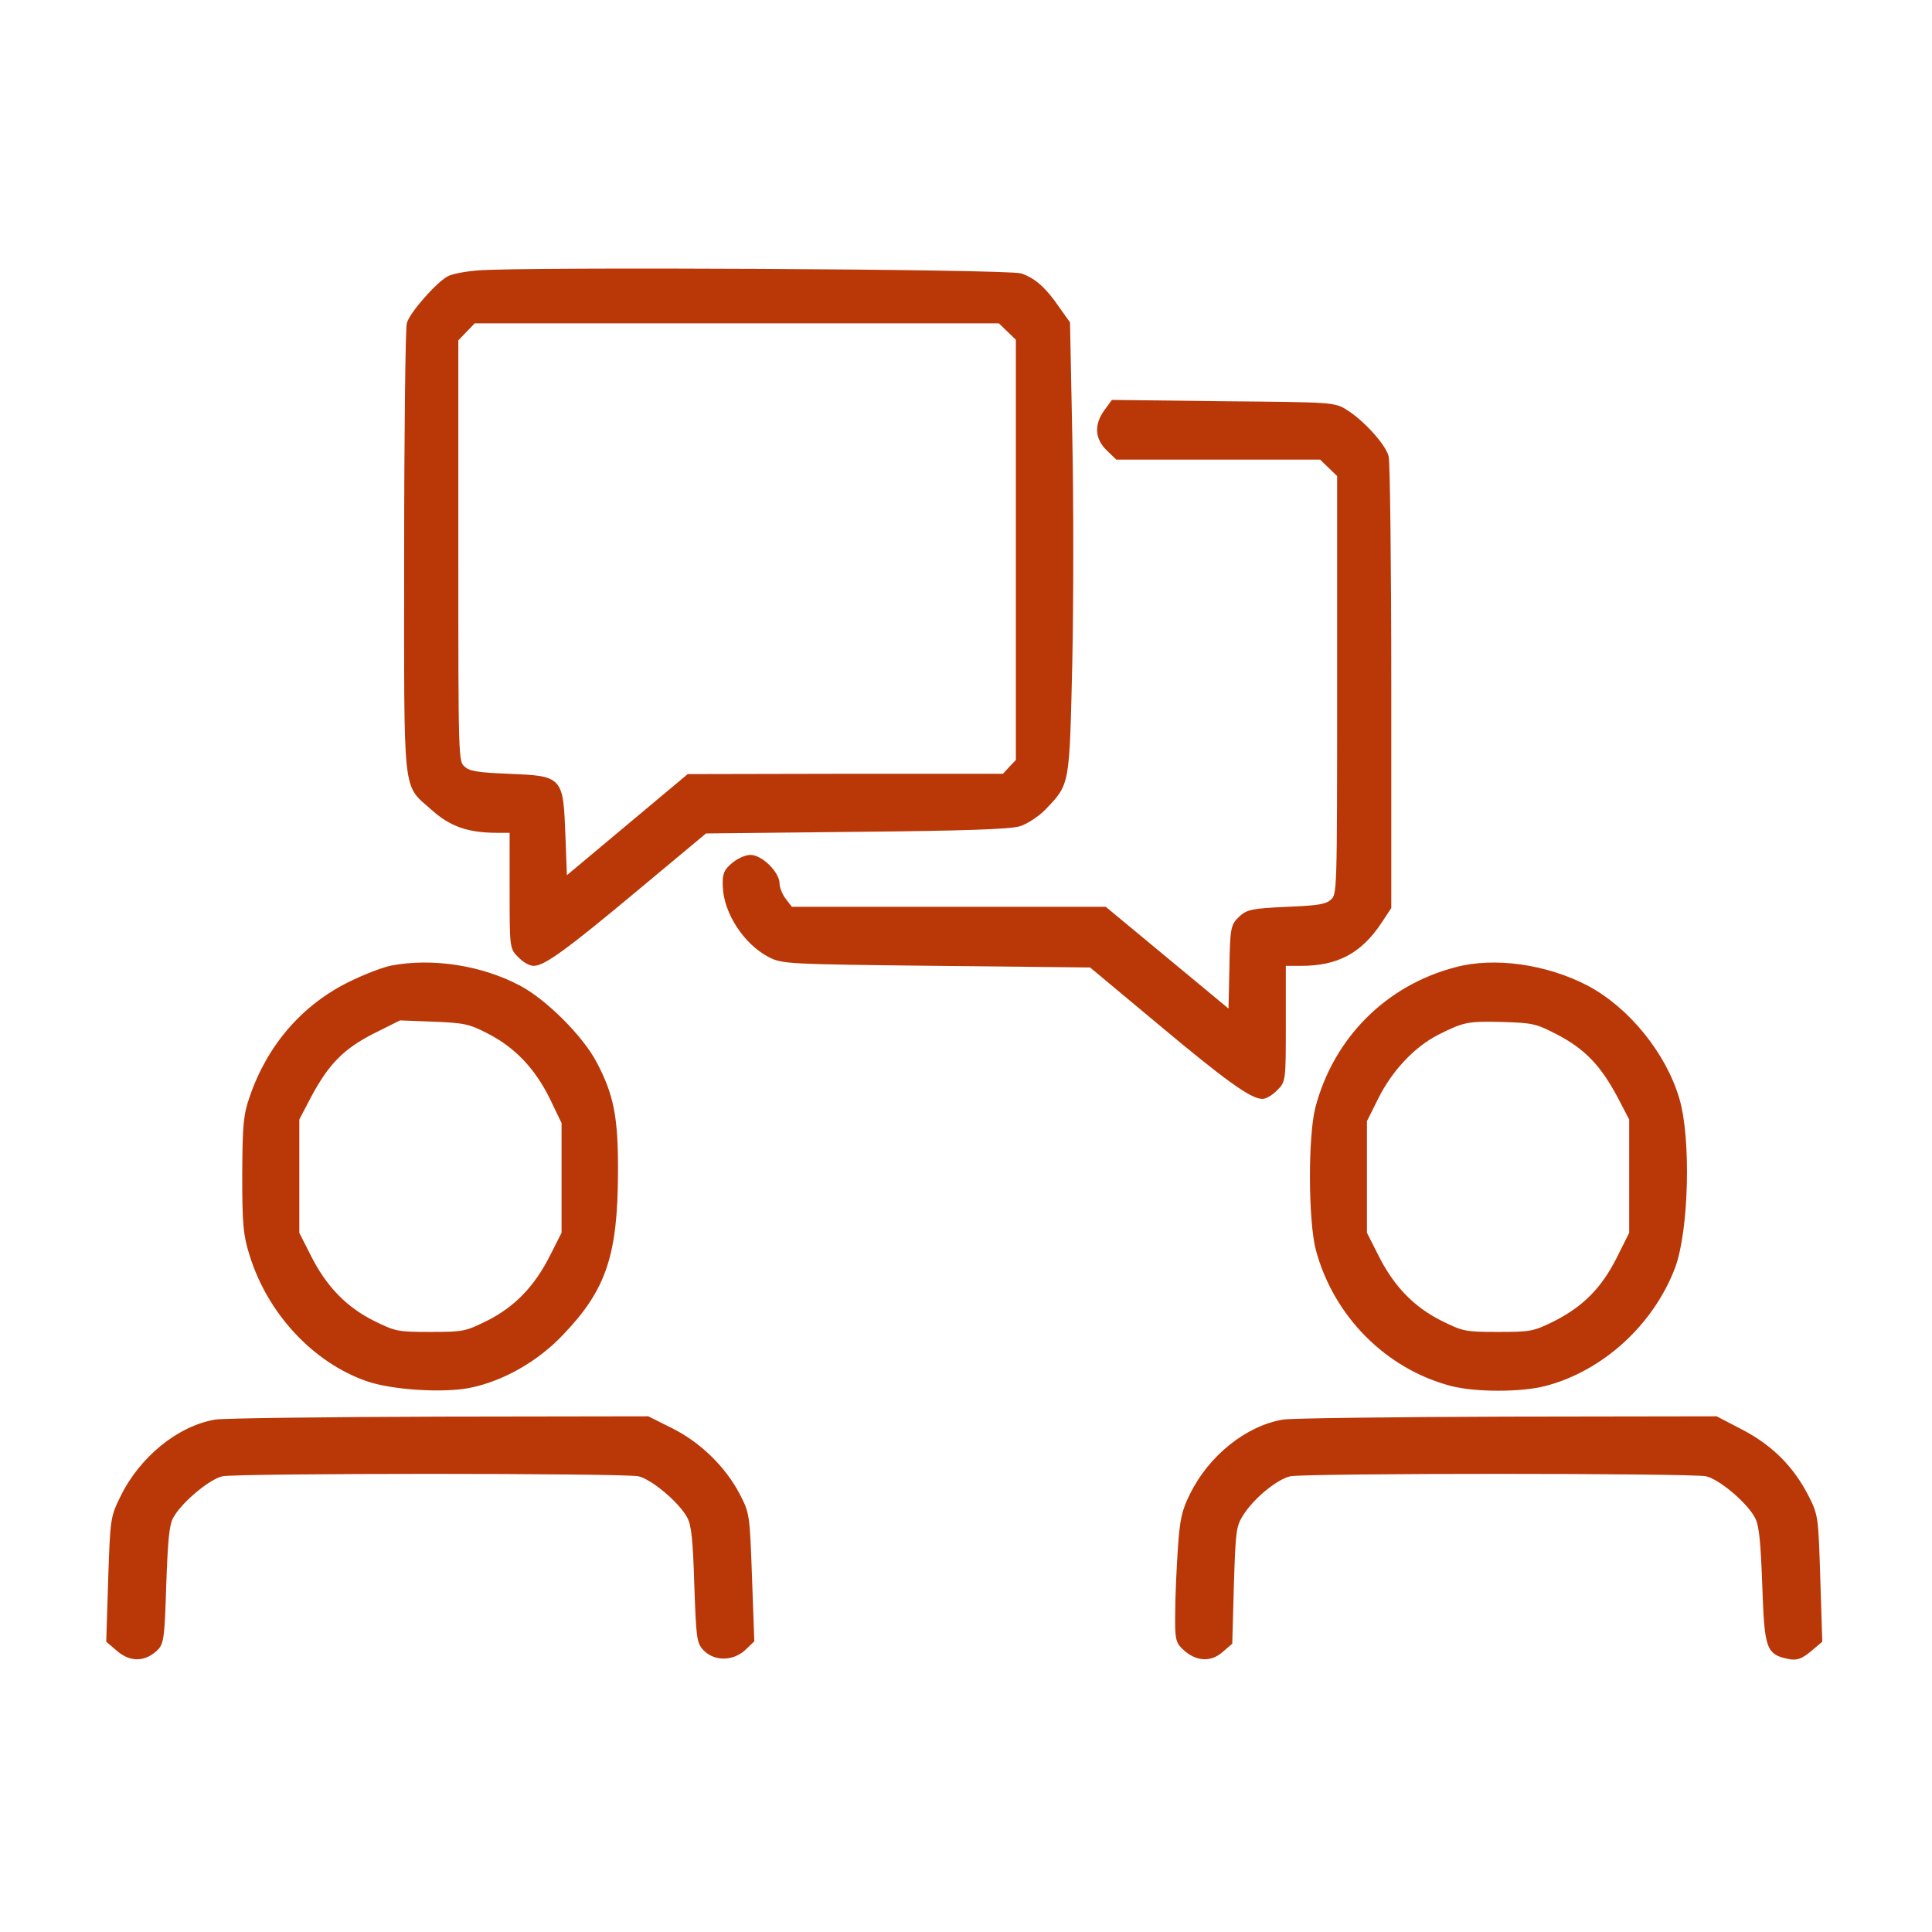
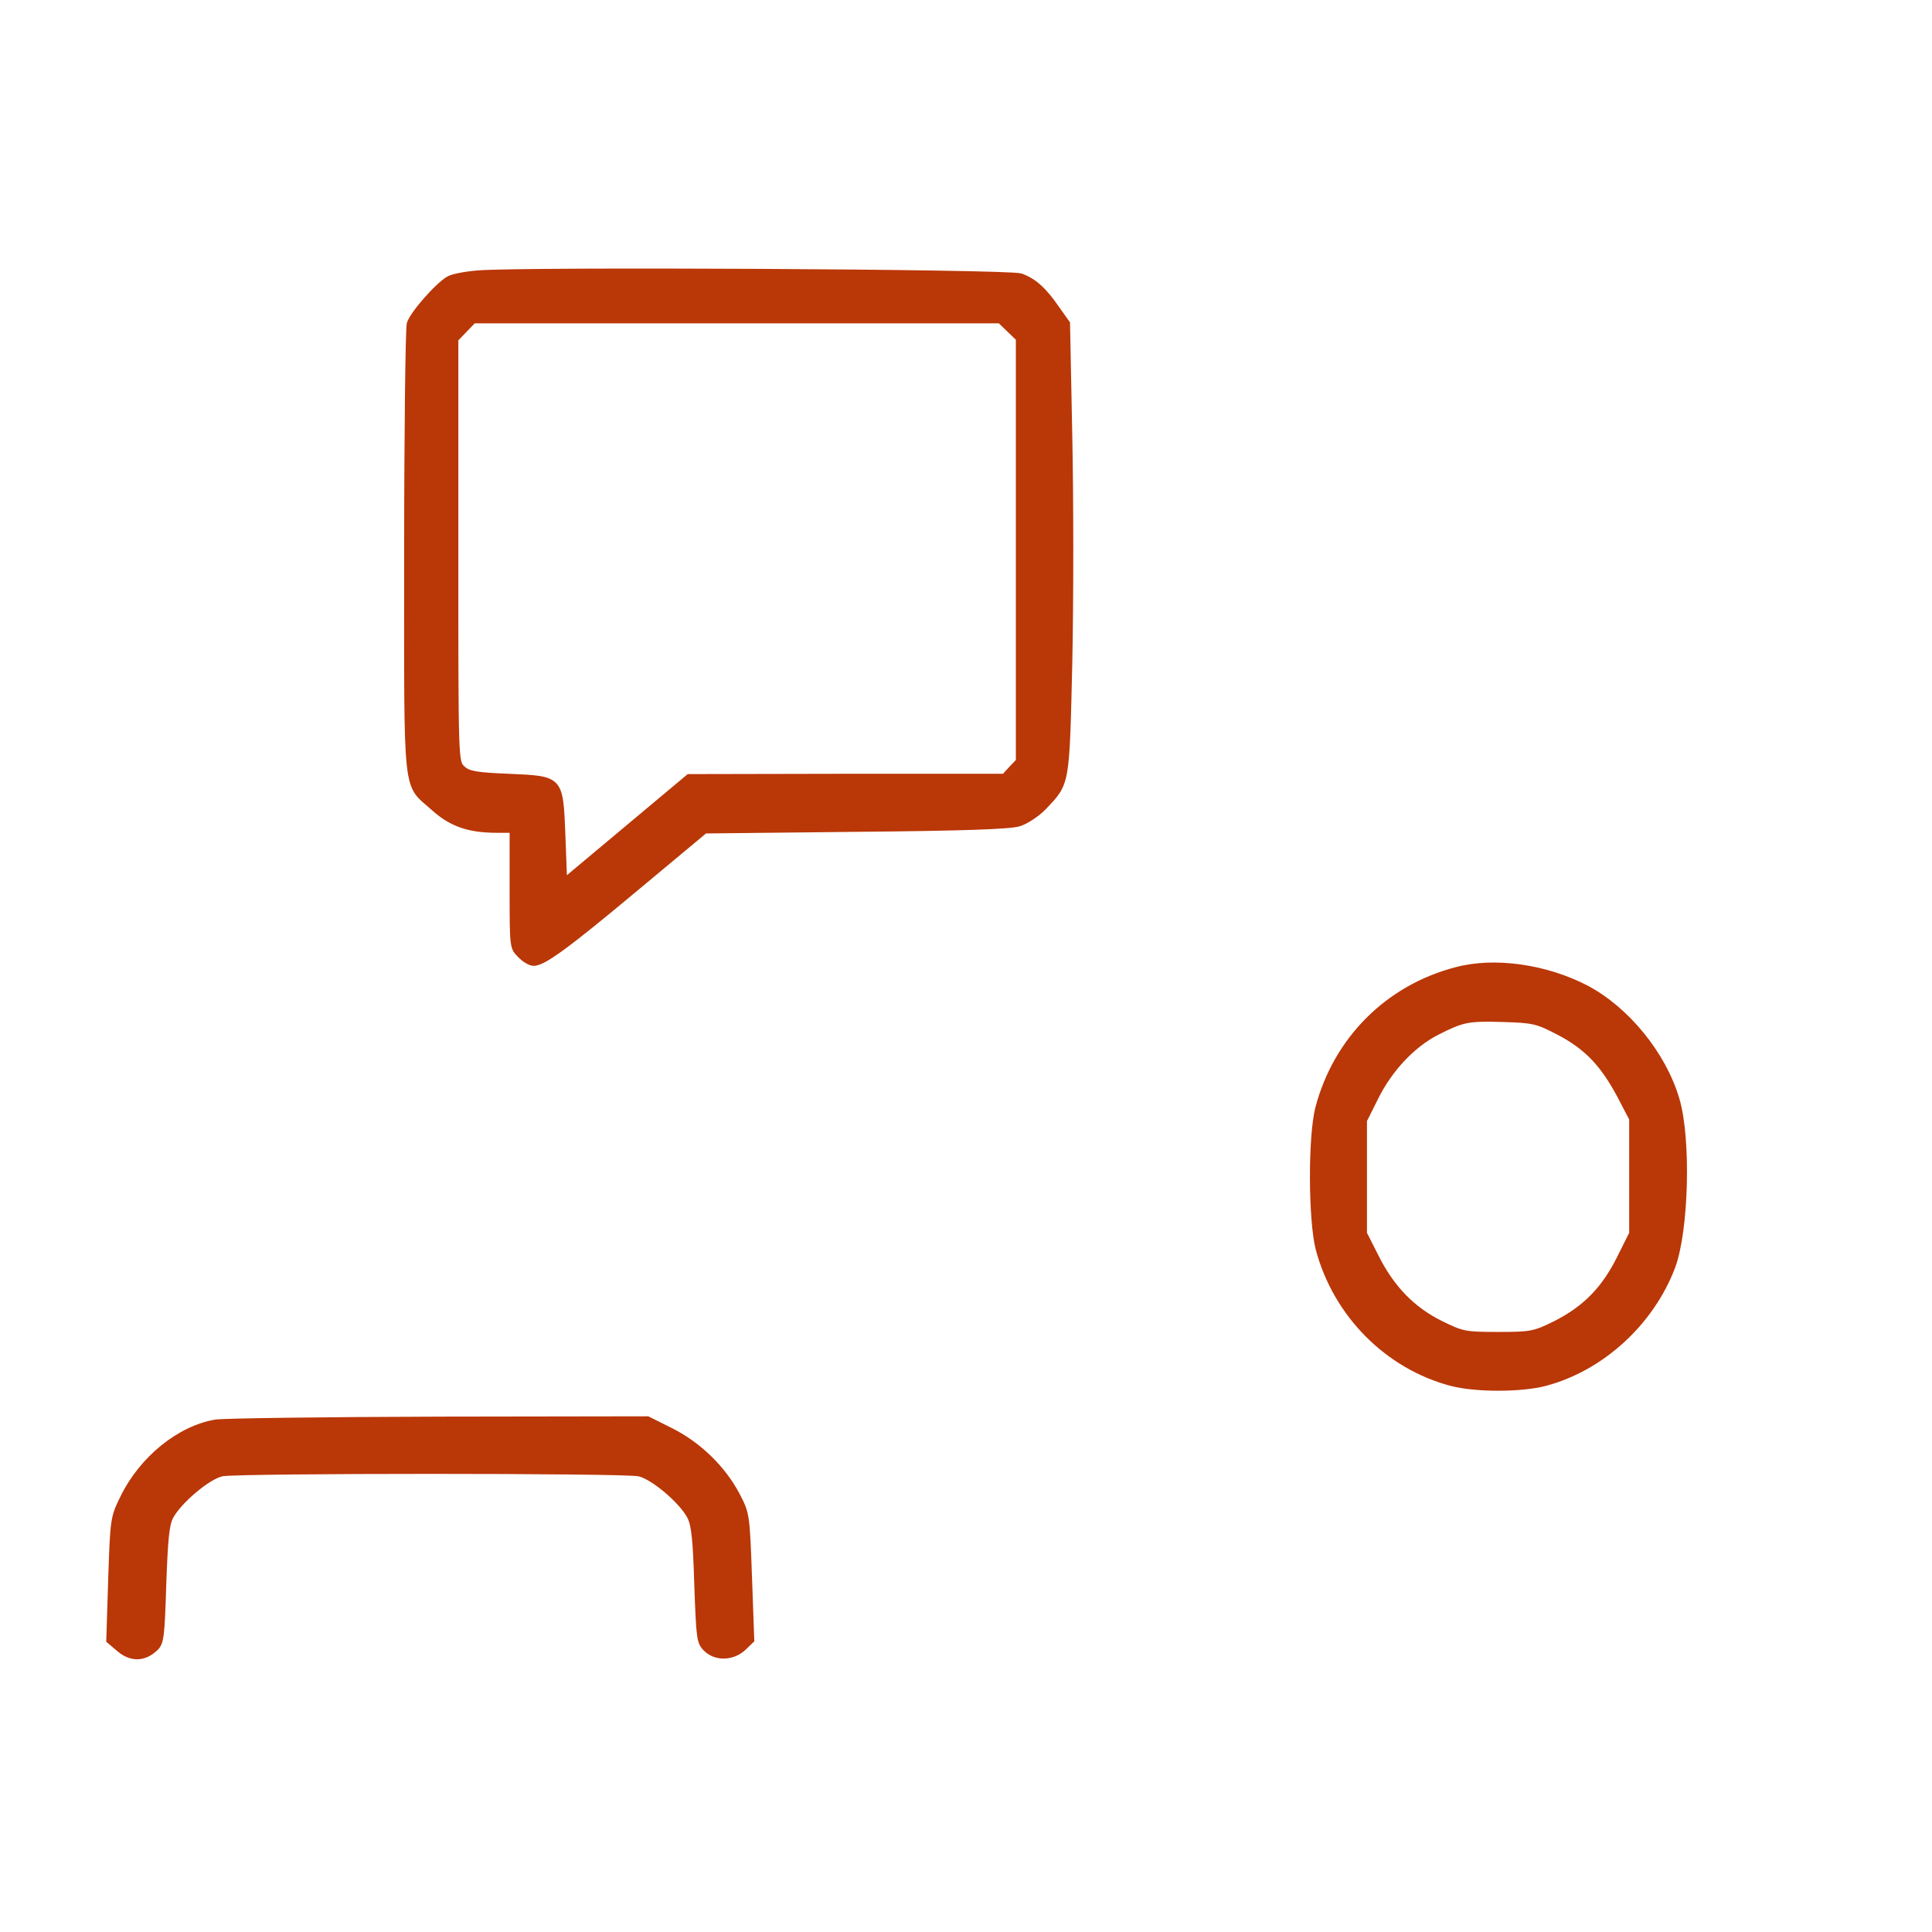
<svg xmlns="http://www.w3.org/2000/svg" width="500" height="500" viewBox="0 0 500 500" fill="none">
  <path d="M123.573 70.495C120.381 70.747 116.938 71.419 116.014 72.007C113.075 73.686 106.44 81.245 105.768 83.764C105.432 85.024 105.097 111.815 105.097 143.224C105.097 207.891 104.509 202.432 112.235 209.403C116.77 213.434 121.305 215.03 128.612 215.03H132.391V230.147C132.391 245.18 132.391 245.348 134.491 247.363C135.582 248.539 137.178 249.463 138.102 249.463C140.705 249.463 146.5 245.264 164.892 229.895L182.529 215.198L221.497 214.778C249.379 214.526 261.389 214.106 263.824 213.35C265.672 212.762 268.611 210.831 270.291 209.067C276.422 202.6 276.254 203.44 277.01 171.443C277.346 155.57 277.346 129.283 277.01 113.074L276.422 83.596L273.734 79.817C270.291 74.778 267.604 72.427 264.16 71.251C261.053 70.159 134.827 69.487 123.573 70.495ZM261.053 85.444L263.405 87.712V142.301V196.89L261.557 198.821L259.793 200.753H218.978L178.162 200.837L162.205 214.19L146.248 227.543L145.828 216.29C145.24 201.257 145.324 201.341 131.635 200.753C123.405 200.417 121.305 200.081 119.878 198.737C118.114 197.141 118.114 196.973 118.114 142.469V87.879L120.381 85.528L122.649 83.177H190.675H258.701L261.053 85.444Z" fill="#BA3707" stroke="#BA3707" />
-   <path d="M286.164 106.524C283.644 110.051 283.896 113.41 286.752 116.182L289.103 118.449H315.474H341.845L344.196 120.717L346.548 122.985V177.238C346.548 231.407 346.548 231.575 344.784 233.17C343.356 234.514 341.257 234.85 333.026 235.186C324.124 235.606 322.864 235.858 321.017 237.621C319.001 239.553 318.833 240.141 318.665 250.891L318.413 262.06L302.205 248.623L285.996 235.186H245.348H204.7L203.021 233.002C202.013 231.743 201.257 229.811 201.257 228.719C201.257 226.032 196.974 221.749 194.202 221.749C193.027 221.749 191.011 222.672 189.751 223.764C187.736 225.444 187.4 226.368 187.568 229.559C187.82 236.11 192.859 243.92 199.073 247.195C202.433 248.959 203.441 249.043 242.409 249.463L282.301 249.883L300.021 264.664C317.573 279.361 323.956 283.896 326.728 283.896C327.483 283.896 329.079 282.972 330.171 281.796C332.27 279.781 332.27 279.613 332.27 264.58V249.463H336.722C346.044 249.463 352.006 246.272 357.129 238.545L359.565 234.85V177.741C359.565 146.248 359.229 119.457 358.893 118.197C358.137 115.258 352.426 109.043 348.311 106.524C345.372 104.592 344.7 104.592 316.65 104.34L288.011 104.004L286.164 106.524Z" fill="#BA3707" stroke="#BA3707" />
-   <path d="M101.317 250.387C99.218 250.807 94.347 252.654 90.483 254.586C78.558 260.465 69.656 270.711 65.121 283.896C63.441 288.683 63.273 291.119 63.189 304.052C63.189 316.901 63.441 319.505 65.037 324.628C69.656 339.661 81.329 352.174 95.018 356.961C101.401 359.229 114.922 360.069 121.725 358.641C130.207 356.877 139.026 351.838 145.492 344.952C156.41 333.53 159.349 324.712 159.433 303.632C159.517 289.355 158.426 283.56 153.974 275.162C150.531 268.527 141.041 259.037 134.322 255.51C124.496 250.303 111.815 248.371 101.317 250.387ZM126.428 267.016C133.651 270.711 138.858 276.254 142.721 284.064L145.828 290.531V304.892V319.169L142.805 325.132C138.774 333.194 133.483 338.653 126.26 342.264C120.633 345.036 120.045 345.204 111.395 345.204C102.745 345.204 102.157 345.036 96.53 342.264C89.308 338.653 84.017 333.194 79.985 325.132L76.962 319.169V304.388V289.607L79.985 283.812C84.605 275.162 88.552 271.047 96.53 267.016L103.417 263.572L112.235 263.908C120.213 264.244 121.557 264.496 126.428 267.016Z" fill="#BA3707" stroke="#BA3707" />
  <path d="M376.781 250.807C359.061 255.426 345.624 268.863 340.921 286.667C338.989 294.058 339.073 315.81 341.005 323.284C345.54 340.333 358.977 353.854 375.69 358.221C381.904 359.817 393.578 359.817 399.793 358.221C414.574 354.358 427.507 342.516 433.05 327.903C436.577 318.413 437.165 294.646 434.142 284.484C430.699 272.726 421.124 261.053 410.627 255.51C400.129 250.051 386.775 248.119 376.781 250.807ZM403.488 267.435C410.627 271.215 414.742 275.582 419.109 283.812L422.132 289.607V304.388V319.169L418.857 325.72C414.826 333.698 410.039 338.485 402.48 342.348C397.021 345.036 396.266 345.204 387.699 345.204C379.049 345.204 378.461 345.036 372.834 342.264C365.612 338.653 360.321 333.194 356.29 325.132L353.266 319.169V304.64V290.027L356.29 283.98C359.901 276.757 365.696 270.627 371.826 267.435C378.629 263.992 379.805 263.74 388.959 263.992C396.853 264.244 397.693 264.412 403.488 267.435Z" fill="#BA3707" stroke="#BA3707" />
  <path d="M55.798 367.879C46.308 369.475 36.566 377.369 31.611 387.531C29.092 392.654 29.008 393.074 28.504 408.695L28 424.652L30.771 427.003C33.963 429.691 37.49 429.523 40.429 426.667C41.941 425.156 42.109 423.476 42.529 410.039C42.949 398.449 43.285 394.586 44.377 392.57C46.56 388.539 53.951 382.324 57.478 381.568C61.509 380.729 161.281 380.729 165.312 381.568C168.84 382.324 176.23 388.539 178.33 392.57C179.421 394.586 179.841 398.533 180.177 410.039C180.681 423.98 180.765 425.072 182.529 426.835C185.132 429.439 189.583 429.355 192.523 426.667L194.706 424.568L194.118 408.191C193.531 391.982 193.531 391.73 190.927 386.775C187.316 379.889 180.933 373.674 173.711 370.063L167.664 367.039L113.747 367.123C84.017 367.207 57.982 367.543 55.798 367.879Z" fill="#BA3707" stroke="#BA3707" />
-   <path d="M332.102 367.879C322.696 369.475 313.206 377.117 308.419 386.859C306.32 391.058 305.816 393.326 305.312 401.052C304.976 406.091 304.64 413.566 304.64 417.513C304.556 423.98 304.724 424.903 306.488 426.499C309.595 429.439 313.122 429.691 315.978 427.255L318.413 425.155L318.833 410.122C319.253 396.433 319.421 394.922 321.185 392.066C323.956 387.531 330.255 382.324 333.866 381.568C337.813 380.728 437.585 380.728 441.616 381.568C445.144 382.324 452.534 388.539 454.634 392.57C455.725 394.586 456.145 398.533 456.565 410.122C457.153 426.583 457.489 427.759 462.948 428.851C464.964 429.271 466.055 428.851 468.323 427.003L471.094 424.652L470.59 408.527C470.087 392.738 470.087 392.234 467.651 387.447C463.788 379.889 458.413 374.514 450.77 370.482L444.136 367.039L390.051 367.123C360.405 367.207 334.286 367.543 332.102 367.879Z" fill="#BA3707" stroke="#BA3707" />
</svg>